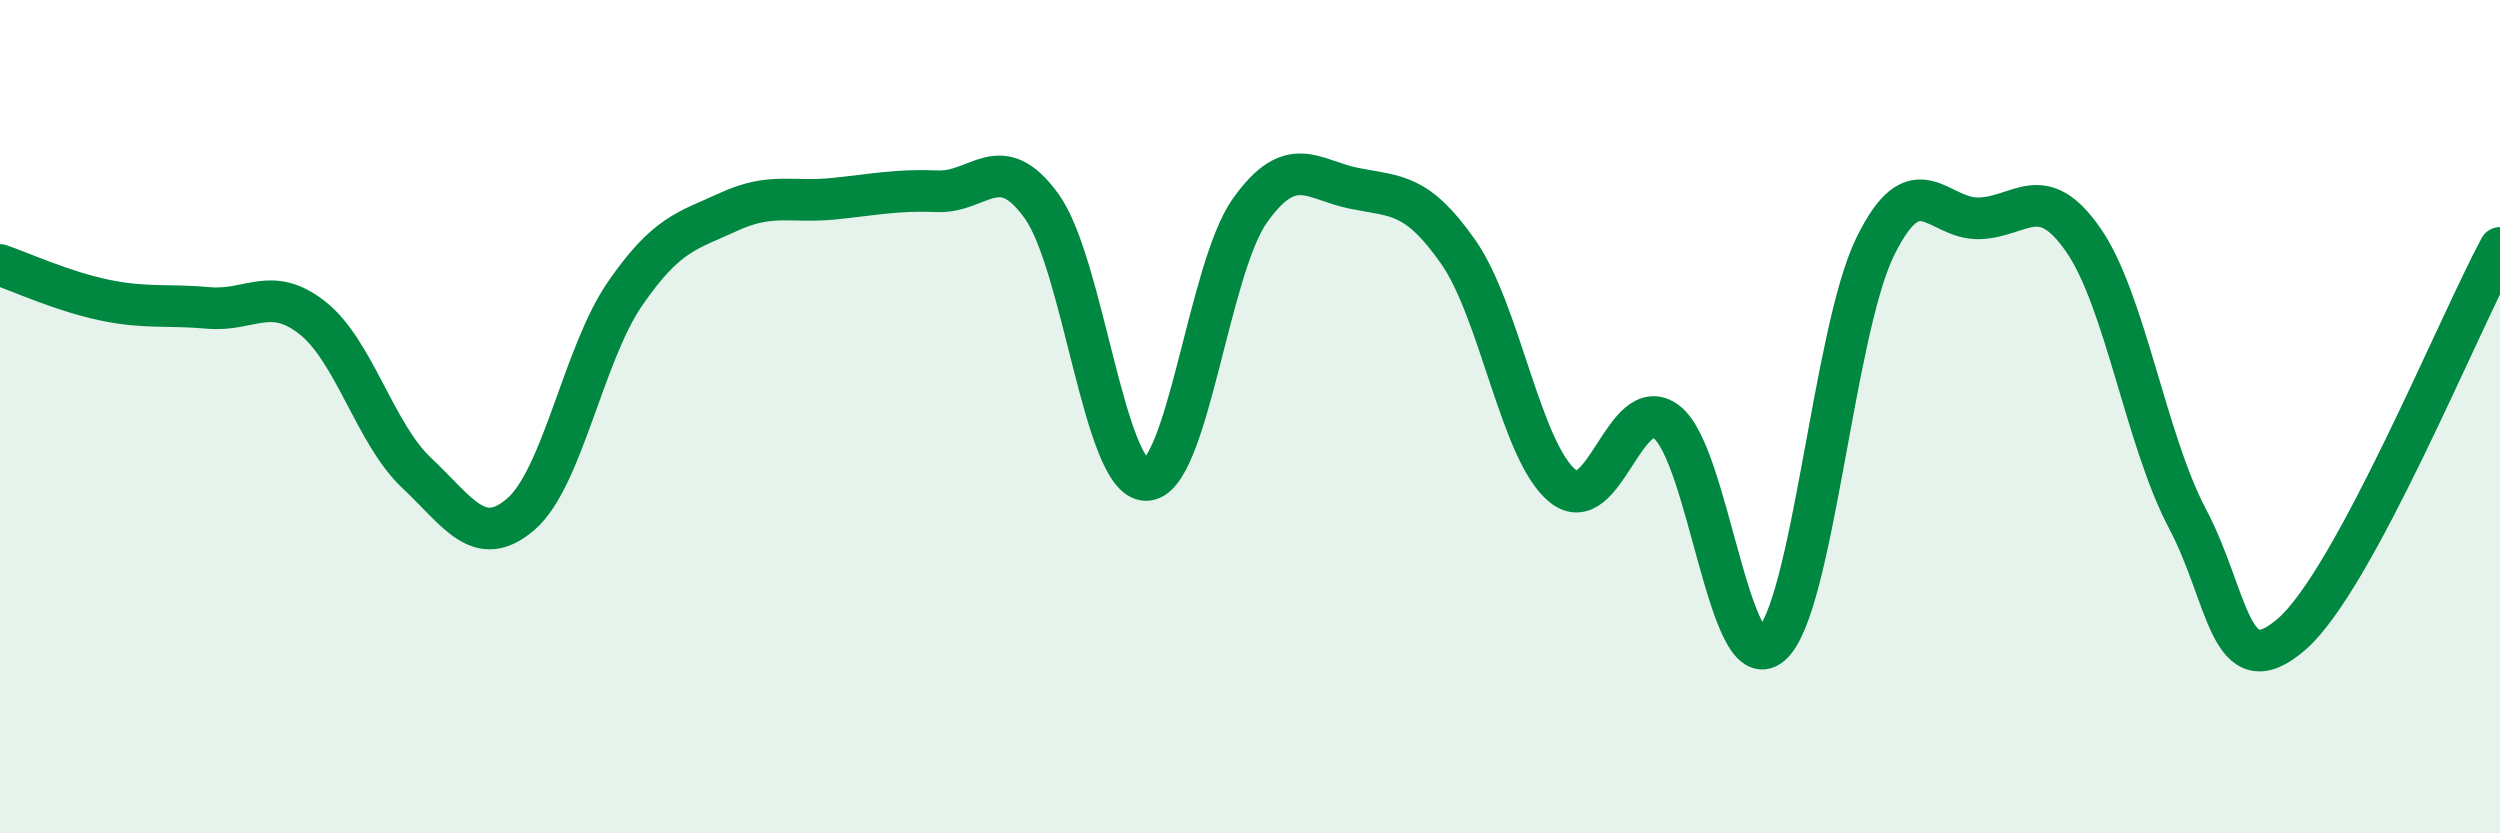
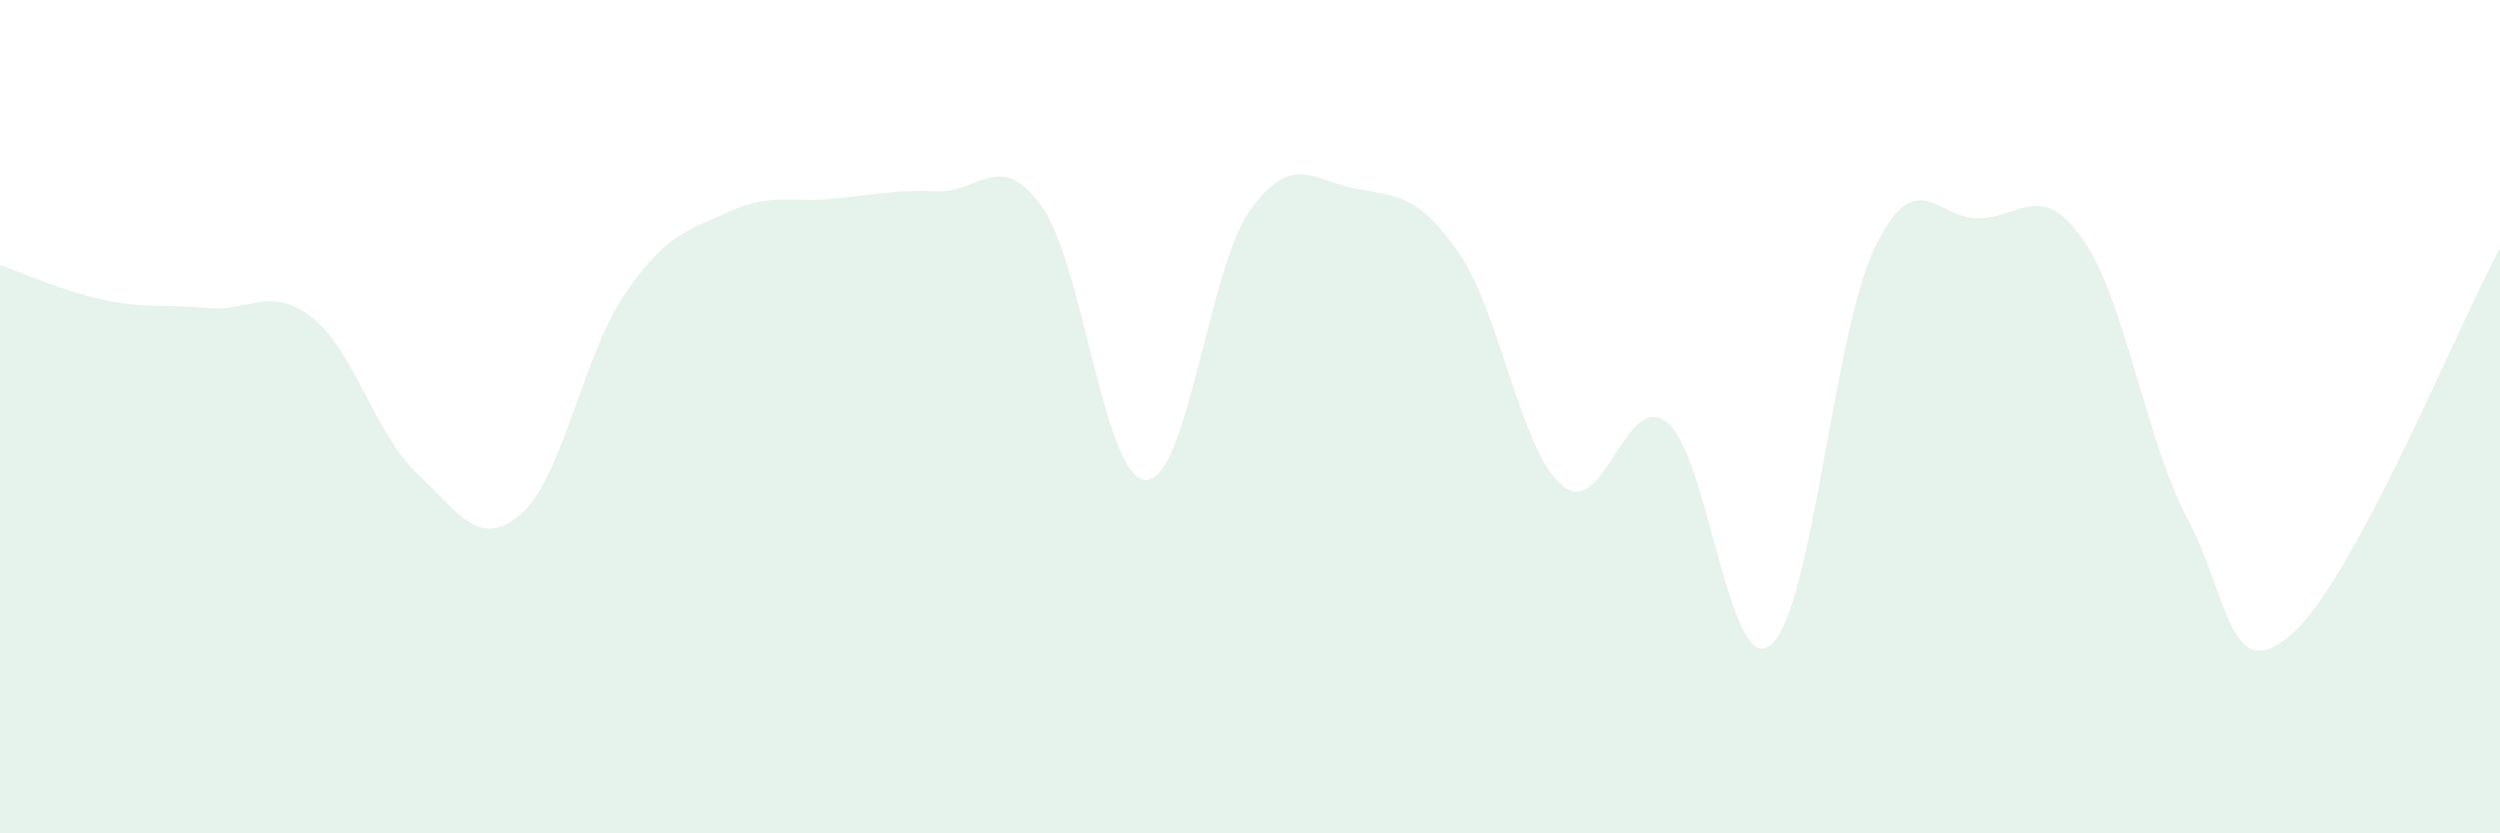
<svg xmlns="http://www.w3.org/2000/svg" width="60" height="20" viewBox="0 0 60 20">
  <path d="M 0,6.36 C 0.5,6.53 1.5,6.99 2.5,7.2 C 3.5,7.41 4,7.3 5,7.39 C 6,7.48 6.5,6.84 7.5,7.63 C 8.5,8.42 9,10.41 10,11.35 C 11,12.29 11.5,13.2 12.5,12.34 C 13.5,11.48 14,8.5 15,7.05 C 16,5.6 16.5,5.54 17.5,5.08 C 18.5,4.62 19,4.87 20,4.77 C 21,4.67 21.5,4.55 22.5,4.59 C 23.5,4.63 24,3.56 25,4.95 C 26,6.34 26.5,11.5 27.5,11.52 C 28.5,11.54 29,6.45 30,5.05 C 31,3.65 31.5,4.32 32.5,4.52 C 33.5,4.72 34,4.62 35,6.05 C 36,7.48 36.5,10.84 37.5,11.66 C 38.5,12.48 39,9.37 40,10.13 C 41,10.89 41.5,16.32 42.5,15.48 C 43.5,14.64 44,7.98 45,5.93 C 46,3.88 46.5,5.27 47.5,5.24 C 48.5,5.21 49,4.32 50,5.76 C 51,7.2 51.5,10.56 52.5,12.45 C 53.5,14.34 53.5,16.52 55,15.22 C 56.5,13.92 59,7.8 60,5.95L60 20L0 20Z" fill="#008740" opacity="0.1" stroke-linecap="round" stroke-linejoin="round" />
-   <path d="M 0,6.36 C 0.5,6.53 1.5,6.99 2.5,7.2 C 3.5,7.41 4,7.3 5,7.39 C 6,7.48 6.5,6.84 7.5,7.63 C 8.5,8.42 9,10.41 10,11.35 C 11,12.29 11.5,13.2 12.5,12.34 C 13.5,11.48 14,8.5 15,7.05 C 16,5.6 16.5,5.54 17.5,5.08 C 18.5,4.62 19,4.87 20,4.77 C 21,4.67 21.5,4.55 22.5,4.59 C 23.5,4.63 24,3.56 25,4.95 C 26,6.34 26.5,11.5 27.5,11.52 C 28.5,11.54 29,6.45 30,5.05 C 31,3.65 31.5,4.32 32.5,4.52 C 33.5,4.72 34,4.62 35,6.05 C 36,7.48 36.5,10.84 37.5,11.66 C 38.5,12.48 39,9.37 40,10.13 C 41,10.89 41.5,16.32 42.5,15.48 C 43.5,14.64 44,7.98 45,5.93 C 46,3.88 46.5,5.27 47.5,5.24 C 48.5,5.21 49,4.32 50,5.76 C 51,7.2 51.5,10.56 52.5,12.45 C 53.5,14.34 53.5,16.52 55,15.22 C 56.5,13.92 59,7.8 60,5.95" stroke="#008740" stroke-width="1" fill="none" stroke-linecap="round" stroke-linejoin="round" />
</svg>